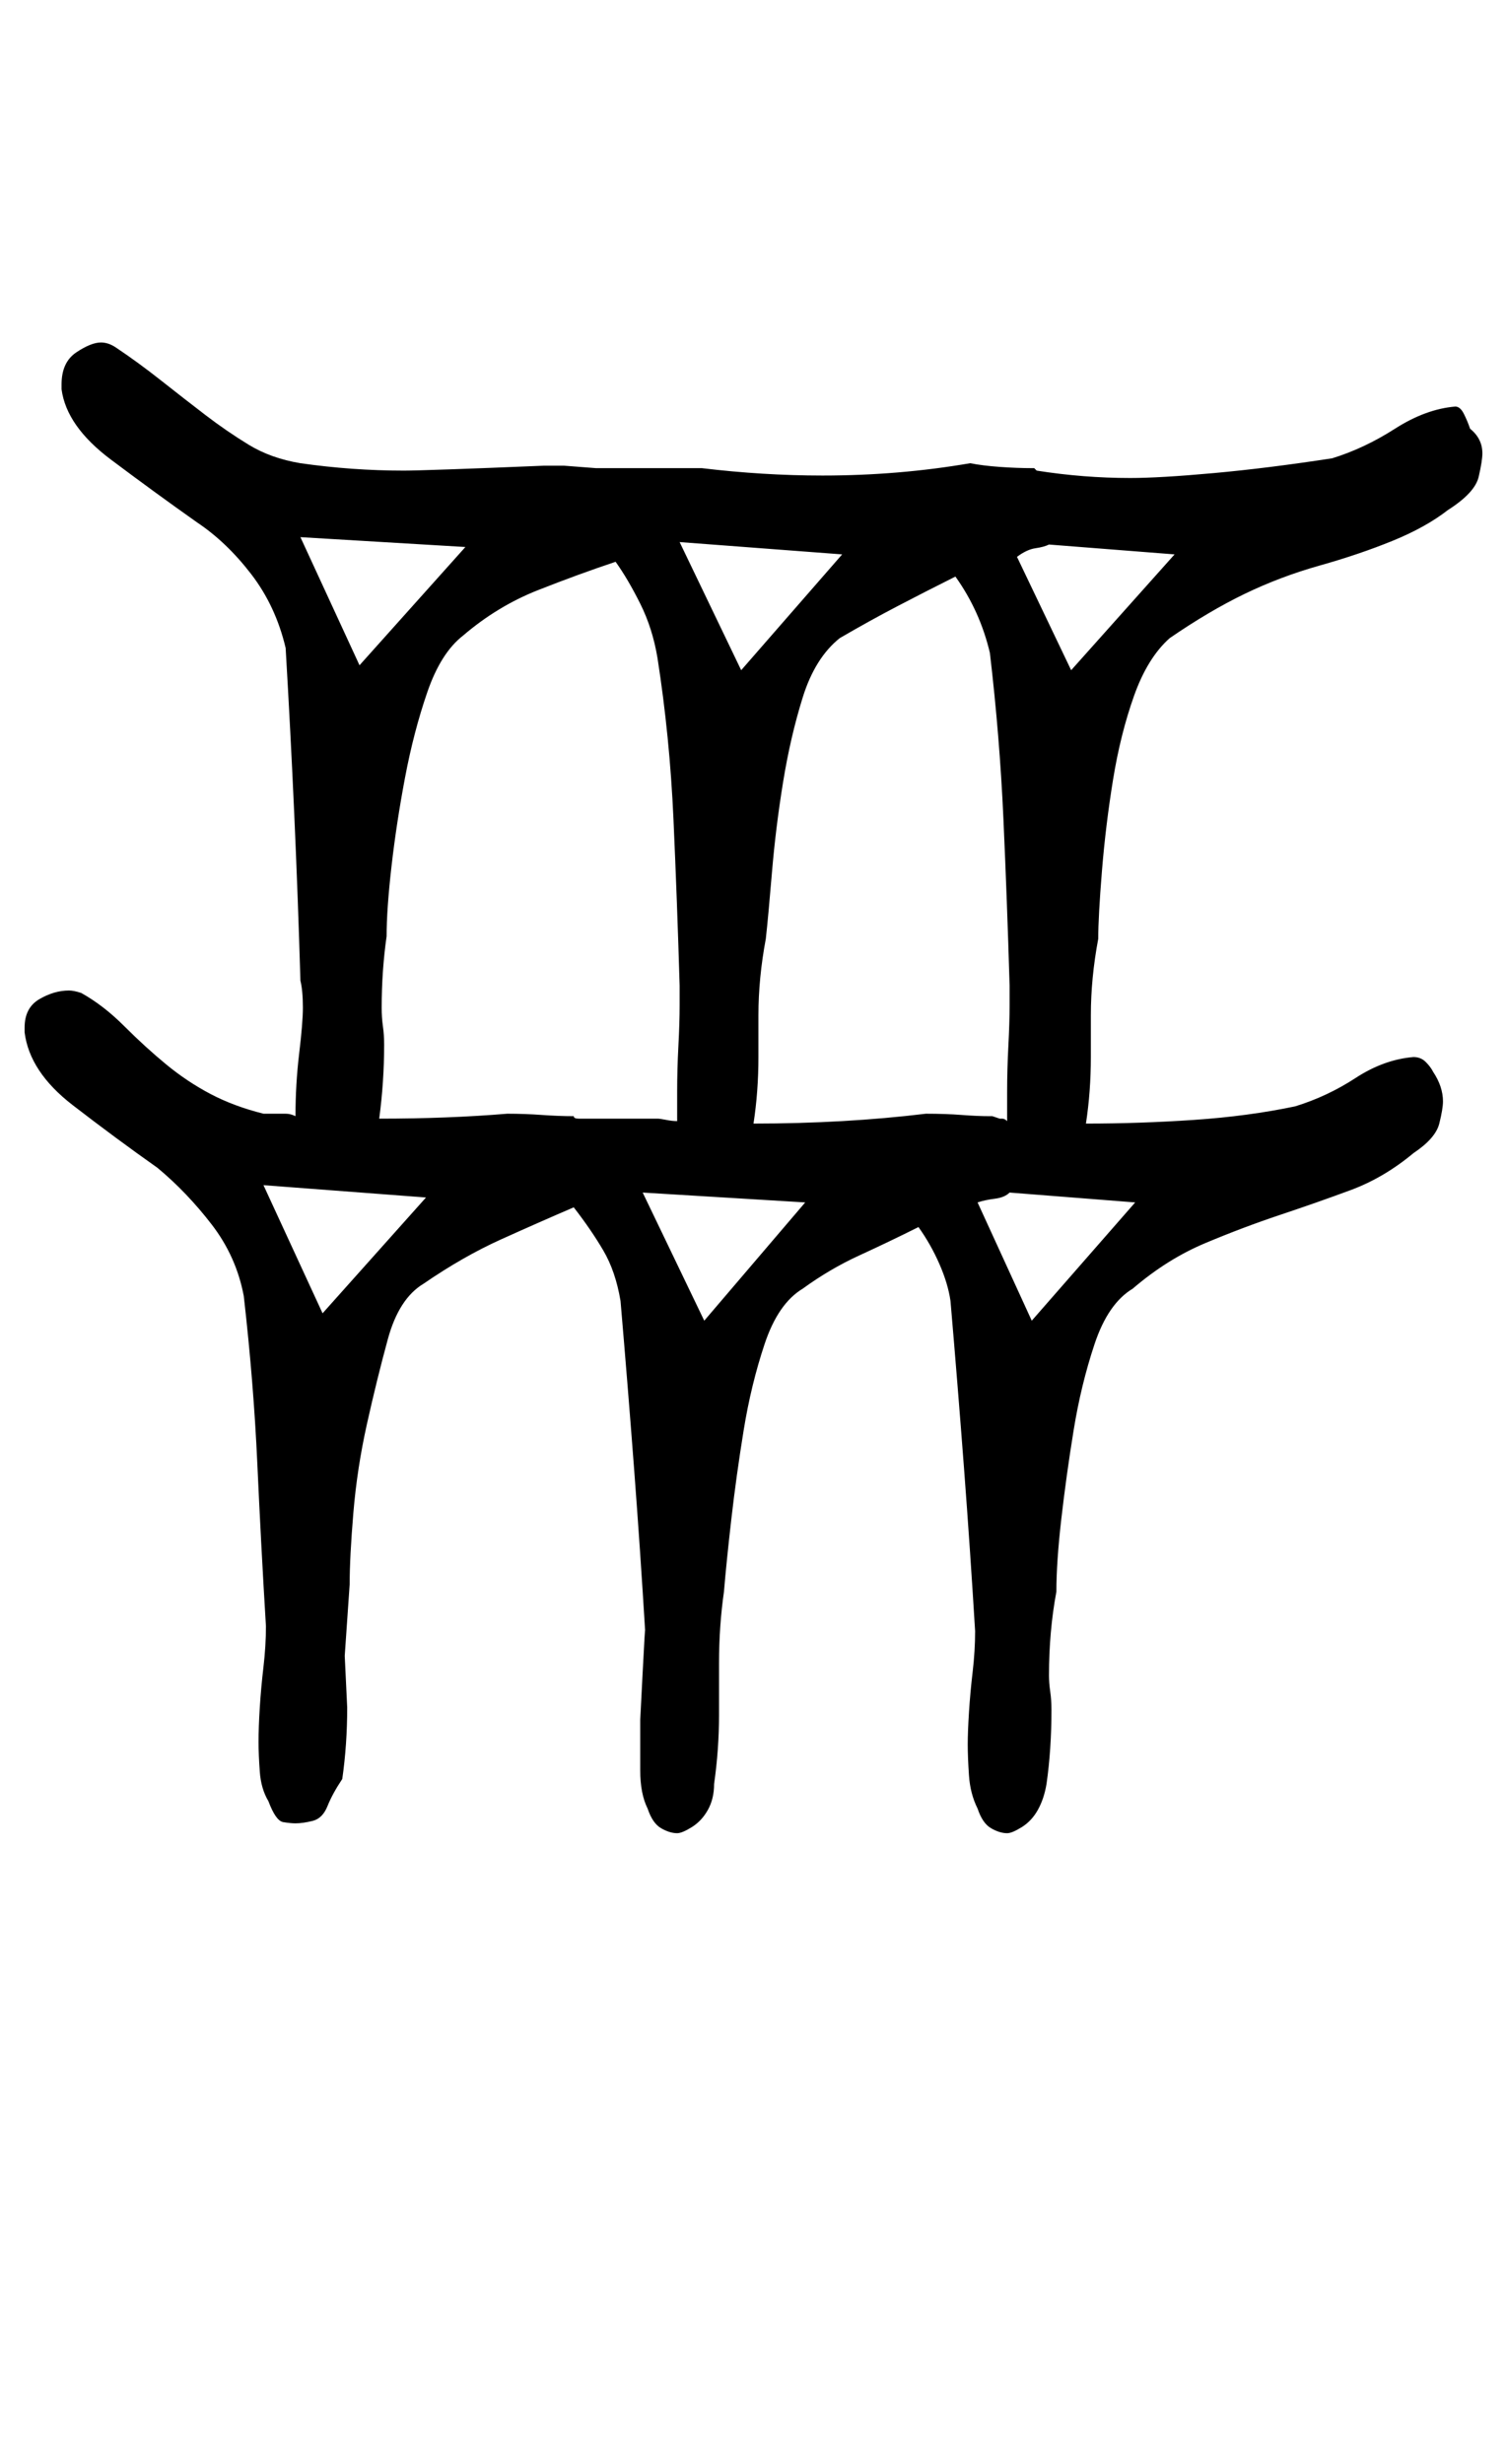
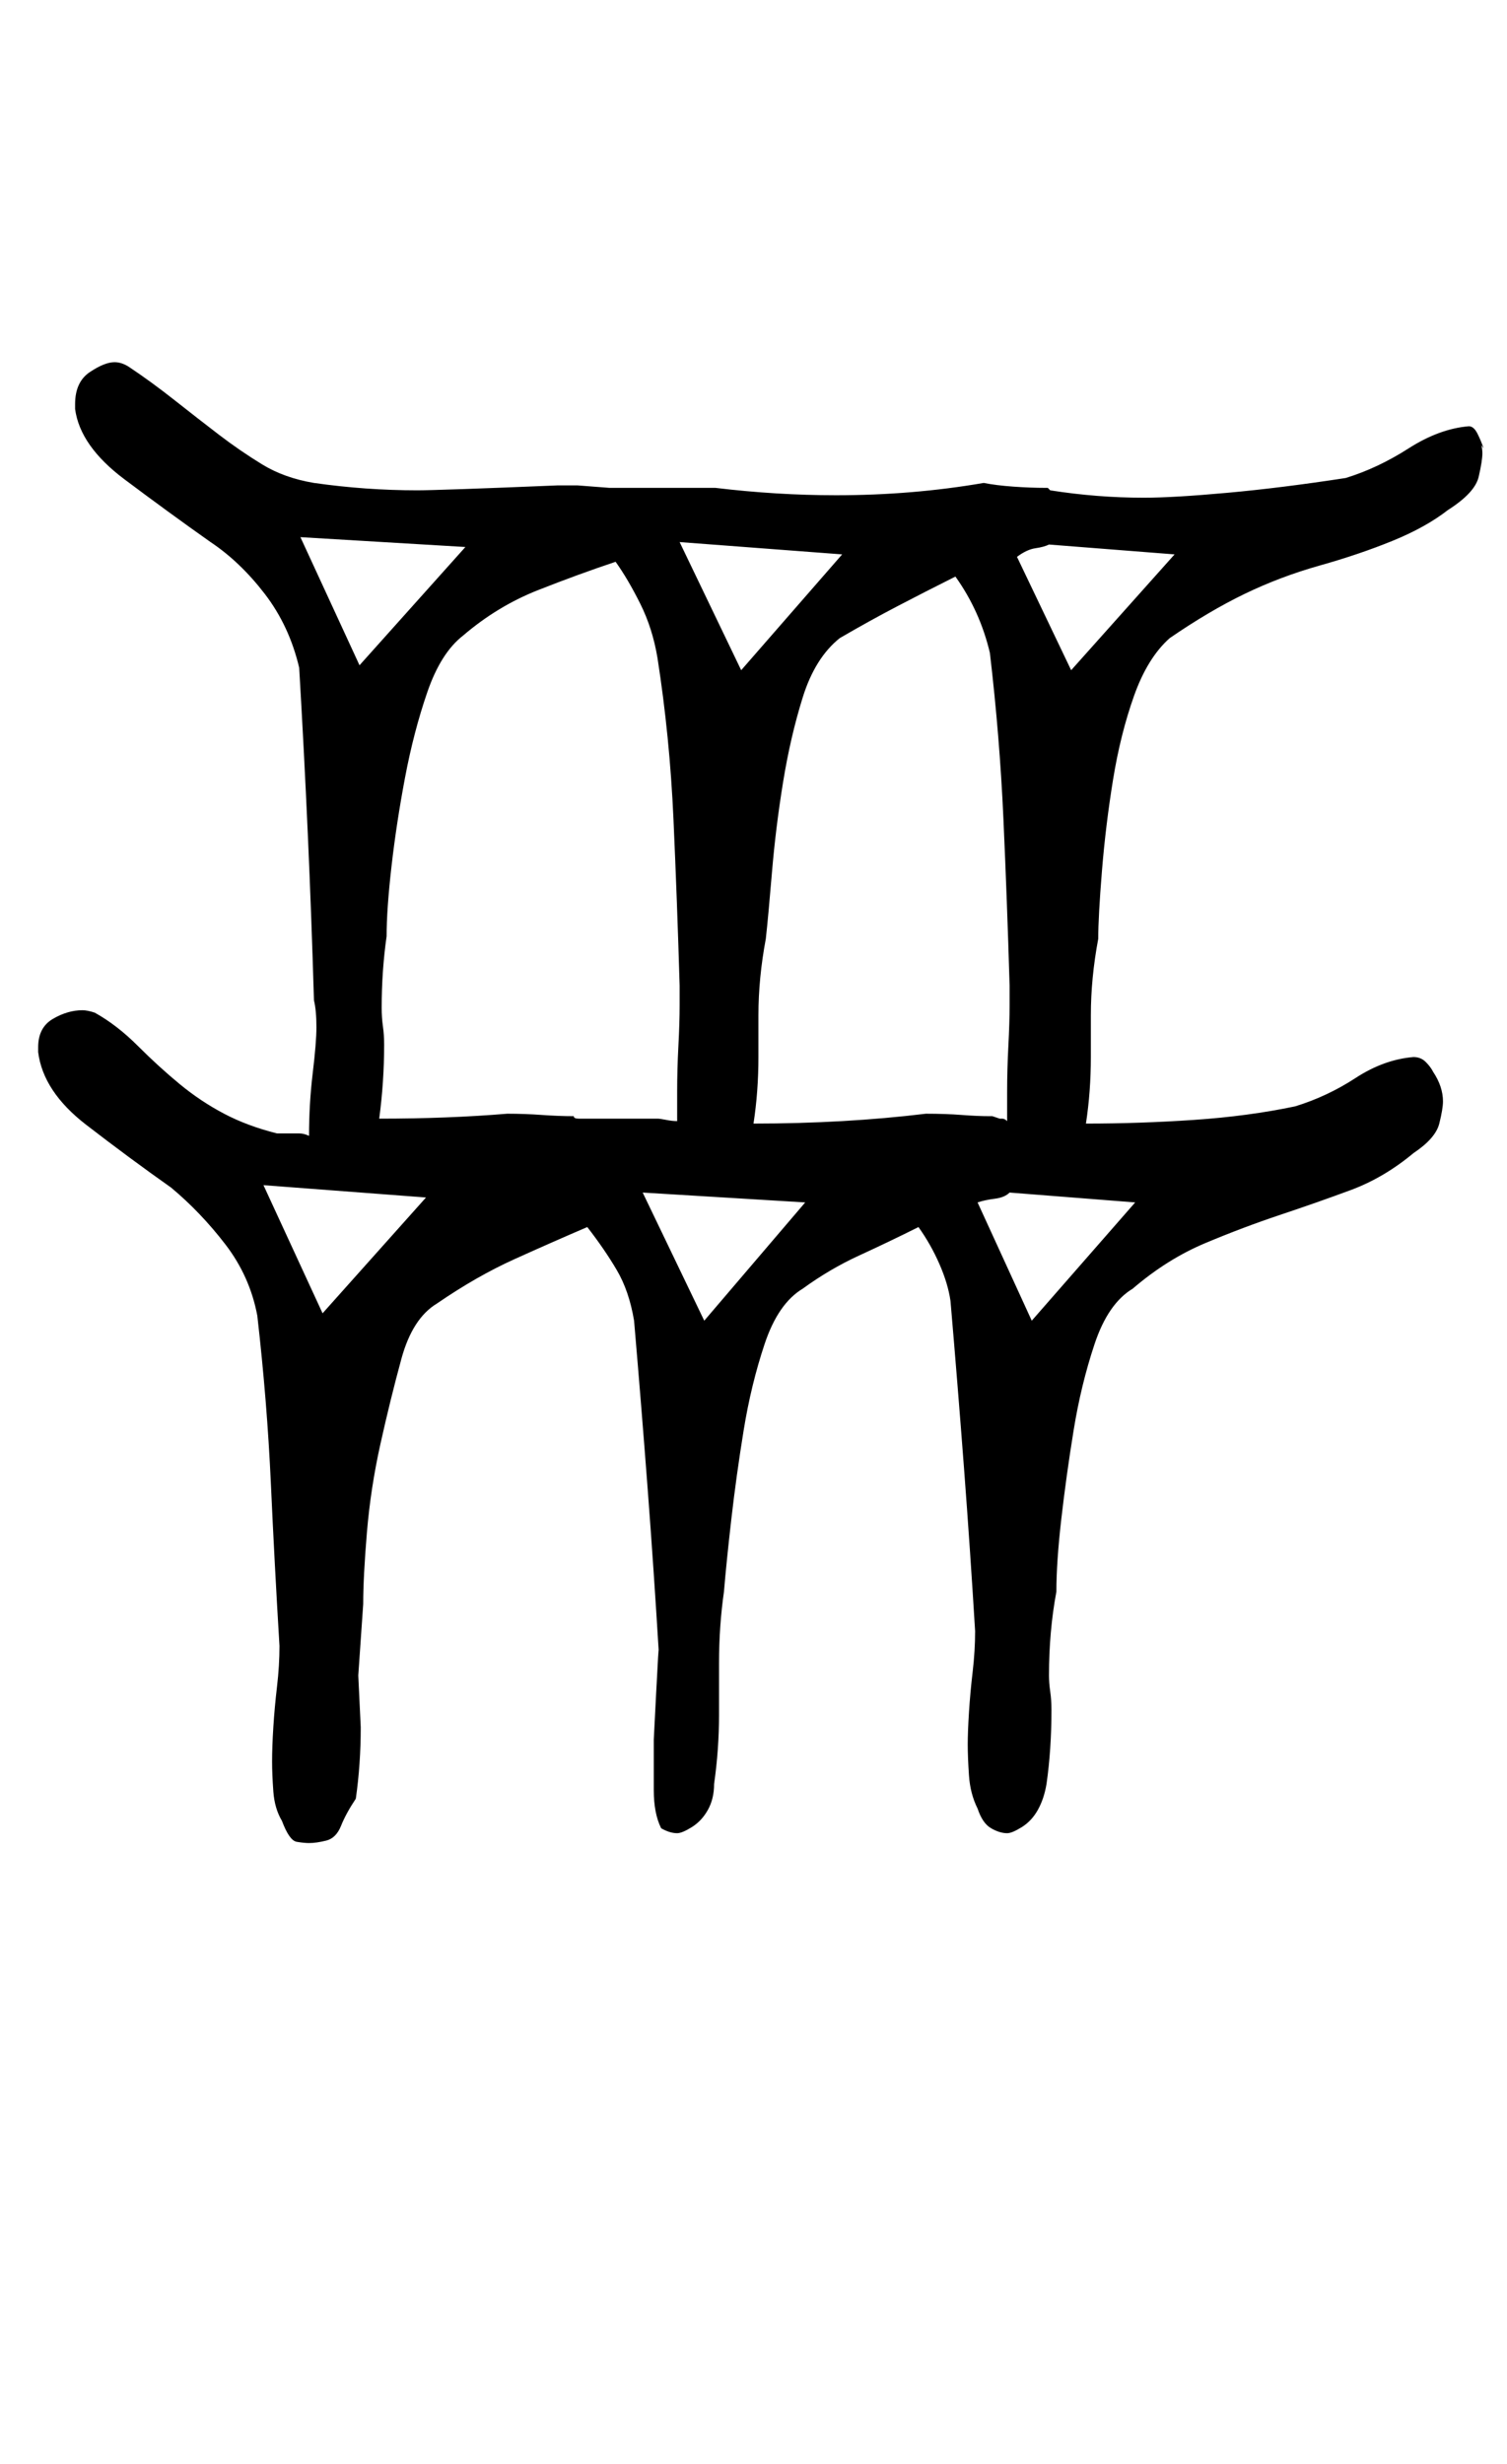
<svg xmlns="http://www.w3.org/2000/svg" version="1.1" viewBox="-11 -100 612 1000">
-   <path fill="currentColor" d="M586 74q5 4 5 10q0 3 -1.5 9.5t-12.5 13.5q-9 7 -22.5 12.5t-29.5 10t-30.5 11.5t-30.5 18q-9 8 -14.5 23.5t-8.5 34t-4.5 37t-1.5 27.5q-3 16 -3 31v8.5v8.5q0 14 -2 27q22 0 44 -1.5t41 -5.5q13 -4 24.5 -11.5t23.5 -8.5q3 0 5 2t3 4q4 6 4 12q0 3 -1.5 9t-10.5 12 q-12 10 -25.5 15t-28.5 10t-30.5 11.5t-29.5 18.5q-10 6 -15.5 22.5t-8.5 35t-5 36t-2 29.5q-3 16 -3 34q0 3 0.5 6.5t0.5 7.5q0 16 -2 30q-1 6 -3.5 10.5t-6.5 7t-6 2.5q-3 0 -6.5 -2t-5.5 -8q-3 -6 -3.5 -13.5t-0.5 -12.5t0.5 -13t1.5 -16.5t1 -16.5q-2 -33 -4.5 -66 t-5.5 -68q-1 -7 -4.5 -15t-8.5 -15q-12 6 -24 11.5t-23 13.5q-10 6 -15.5 22.5t-8.5 35t-5 36t-3 29.5q-2 14 -2 29v10.5v10.5q0 14 -2 28q0 6 -2.5 10.5t-6.5 7t-6 2.5q-3 0 -6.5 -2t-5.5 -8q-3 -6 -3 -15.5v-20.5t1 -19.5t1 -16.5q-2 -33 -4.5 -66t-5.5 -68 q-2 -12 -7 -20.5t-12 -17.5q-14 6 -29.5 13t-31.5 18q-10 6 -14.5 22.5t-8.5 34.5t-5.5 36t-1.5 29q-1 14 -2 29l1 21q0 15 -2 29q-4 6 -6 11t-6 6t-7 1q-2 0 -5 -0.5t-6 -8.5q-3 -5 -3.5 -12t-0.5 -12q0 -6 0.5 -14t1.5 -16.5t1 -16.5q-2 -33 -3.5 -66t-5.5 -68 q-3 -16 -13 -29t-22 -23q-17 -12 -34.5 -25.5t-19.5 -29.5v-2q0 -8 6 -11.5t12 -3.5q2 0 5 1q9 5 17.5 13.5t17 15.5t18 12t21.5 8h9q2 0 4 1q0 -13 1.5 -25.5t1.5 -18.5q0 -7 -1 -11q-1 -34 -2.5 -67.5t-3.5 -67.5q-4 -17 -14 -30t-22 -21q-17 -12 -35 -25.5t-20 -28.5v-2 q0 -9 6 -13t10 -4q3 0 6 2q9 6 18.5 13.5t18 14t17.5 12t21 7.5q21 3 42 3q4 0 18.5 -0.5t38.5 -1.5h8l13 1h8h10h13h12q25 3 49 3q31 0 60 -5q5 1 12 1.5t13 0.5h1t1 1q19 3 38 3q12 0 34 -2t48 -6q13 -4 25.5 -12t24.5 -9q2 0 3.5 3t2.5 6zM135 170l43 -48l-67 -4z M265 120l25 52l41 -47zM466 125l-51 -4q-2 1 -5.5 1.5t-7.5 3.5l22 46zM256 354q1 0 3.5 0.5t4.5 0.5v-12q0 -9 0.5 -18.5t0.5 -16.5v-8q-1 -34 -2.5 -67.5t-6.5 -65.5q-2 -12 -7 -22t-10 -17q-15 5 -31.5 11.5t-30.5 18.5q-9 7 -14.5 23t-9 34.5t-5.5 36t-2 28.5 q-2 14 -2 29q0 4 0.5 7.5t0.5 7.5q0 15 -2 30q14 0 27 -0.5t25 -1.5q7 0 14 0.5t13 0.5q0 1 2 1h32zM396 354q1 0 2 1v-12q0 -9 0.5 -18.5t0.5 -16.5v-8q-1 -34 -2.5 -67.5t-5.5 -67.5q-4 -17 -14 -31q-12 6 -23.5 12t-23.5 13q-10 8 -15 24t-8 34.5t-4.5 36.5t-2.5 27 q-3 16 -3 31v8.5v8.5q0 14 -2 27q37 0 70 -4q8 0 14.5 0.5t11.5 0.5h1l3 1h1zM162 386l-66 -5l24 52zM316 388l-66 -4l25 52zM399 384q-2 2 -6 2.5t-7 1.5l22 48l42 -48z" />
+   <path fill="currentColor" d="M586 74q5 4 5 10q0 3 -1.5 9.5t-12.5 13.5q-9 7 -22.5 12.5t-29.5 10t-30.5 11.5t-30.5 18q-9 8 -14.5 23.5t-8.5 34t-4.5 37t-1.5 27.5q-3 16 -3 31v8.5v8.5q0 14 -2 27q22 0 44 -1.5t41 -5.5q13 -4 24.5 -11.5t23.5 -8.5q3 0 5 2t3 4q4 6 4 12q0 3 -1.5 9t-10.5 12 q-12 10 -25.5 15t-28.5 10t-30.5 11.5t-29.5 18.5q-10 6 -15.5 22.5t-8.5 35t-5 36t-2 29.5q-3 16 -3 34q0 3 0.5 6.5t0.5 7.5q0 16 -2 30q-1 6 -3.5 10.5t-6.5 7t-6 2.5q-3 0 -6.5 -2t-5.5 -8q-3 -6 -3.5 -13.5t-0.5 -12.5t0.5 -13t1.5 -16.5t1 -16.5q-2 -33 -4.5 -66 t-5.5 -68q-1 -7 -4.5 -15t-8.5 -15q-12 6 -24 11.5t-23 13.5q-10 6 -15.5 22.5t-8.5 35t-5 36t-3 29.5q-2 14 -2 29v10.5v10.5q0 14 -2 28q0 6 -2.5 10.5t-6.5 7t-6 2.5q-3 0 -6.5 -2q-3 -6 -3 -15.5v-20.5t1 -19.5t1 -16.5q-2 -33 -4.5 -66t-5.5 -68 q-2 -12 -7 -20.5t-12 -17.5q-14 6 -29.5 13t-31.5 18q-10 6 -14.5 22.5t-8.5 34.5t-5.5 36t-1.5 29q-1 14 -2 29l1 21q0 15 -2 29q-4 6 -6 11t-6 6t-7 1q-2 0 -5 -0.5t-6 -8.5q-3 -5 -3.5 -12t-0.5 -12q0 -6 0.5 -14t1.5 -16.5t1 -16.5q-2 -33 -3.5 -66t-5.5 -68 q-3 -16 -13 -29t-22 -23q-17 -12 -34.5 -25.5t-19.5 -29.5v-2q0 -8 6 -11.5t12 -3.5q2 0 5 1q9 5 17.5 13.5t17 15.5t18 12t21.5 8h9q2 0 4 1q0 -13 1.5 -25.5t1.5 -18.5q0 -7 -1 -11q-1 -34 -2.5 -67.5t-3.5 -67.5q-4 -17 -14 -30t-22 -21q-17 -12 -35 -25.5t-20 -28.5v-2 q0 -9 6 -13t10 -4q3 0 6 2q9 6 18.5 13.5t18 14t17.5 12t21 7.5q21 3 42 3q4 0 18.5 -0.5t38.5 -1.5h8l13 1h8h10h13h12q25 3 49 3q31 0 60 -5q5 1 12 1.5t13 0.5h1t1 1q19 3 38 3q12 0 34 -2t48 -6q13 -4 25.5 -12t24.5 -9q2 0 3.5 3t2.5 6zM135 170l43 -48l-67 -4z M265 120l25 52l41 -47zM466 125l-51 -4q-2 1 -5.5 1.5t-7.5 3.5l22 46zM256 354q1 0 3.5 0.5t4.5 0.5v-12q0 -9 0.5 -18.5t0.5 -16.5v-8q-1 -34 -2.5 -67.5t-6.5 -65.5q-2 -12 -7 -22t-10 -17q-15 5 -31.5 11.5t-30.5 18.5q-9 7 -14.5 23t-9 34.5t-5.5 36t-2 28.5 q-2 14 -2 29q0 4 0.5 7.5t0.5 7.5q0 15 -2 30q14 0 27 -0.5t25 -1.5q7 0 14 0.5t13 0.5q0 1 2 1h32zM396 354q1 0 2 1v-12q0 -9 0.5 -18.5t0.5 -16.5v-8q-1 -34 -2.5 -67.5t-5.5 -67.5q-4 -17 -14 -31q-12 6 -23.5 12t-23.5 13q-10 8 -15 24t-8 34.5t-4.5 36.5t-2.5 27 q-3 16 -3 31v8.5v8.5q0 14 -2 27q37 0 70 -4q8 0 14.5 0.5t11.5 0.5h1l3 1h1zM162 386l-66 -5l24 52zM316 388l-66 -4l25 52zM399 384q-2 2 -6 2.5t-7 1.5l22 48l42 -48z" />
</svg>